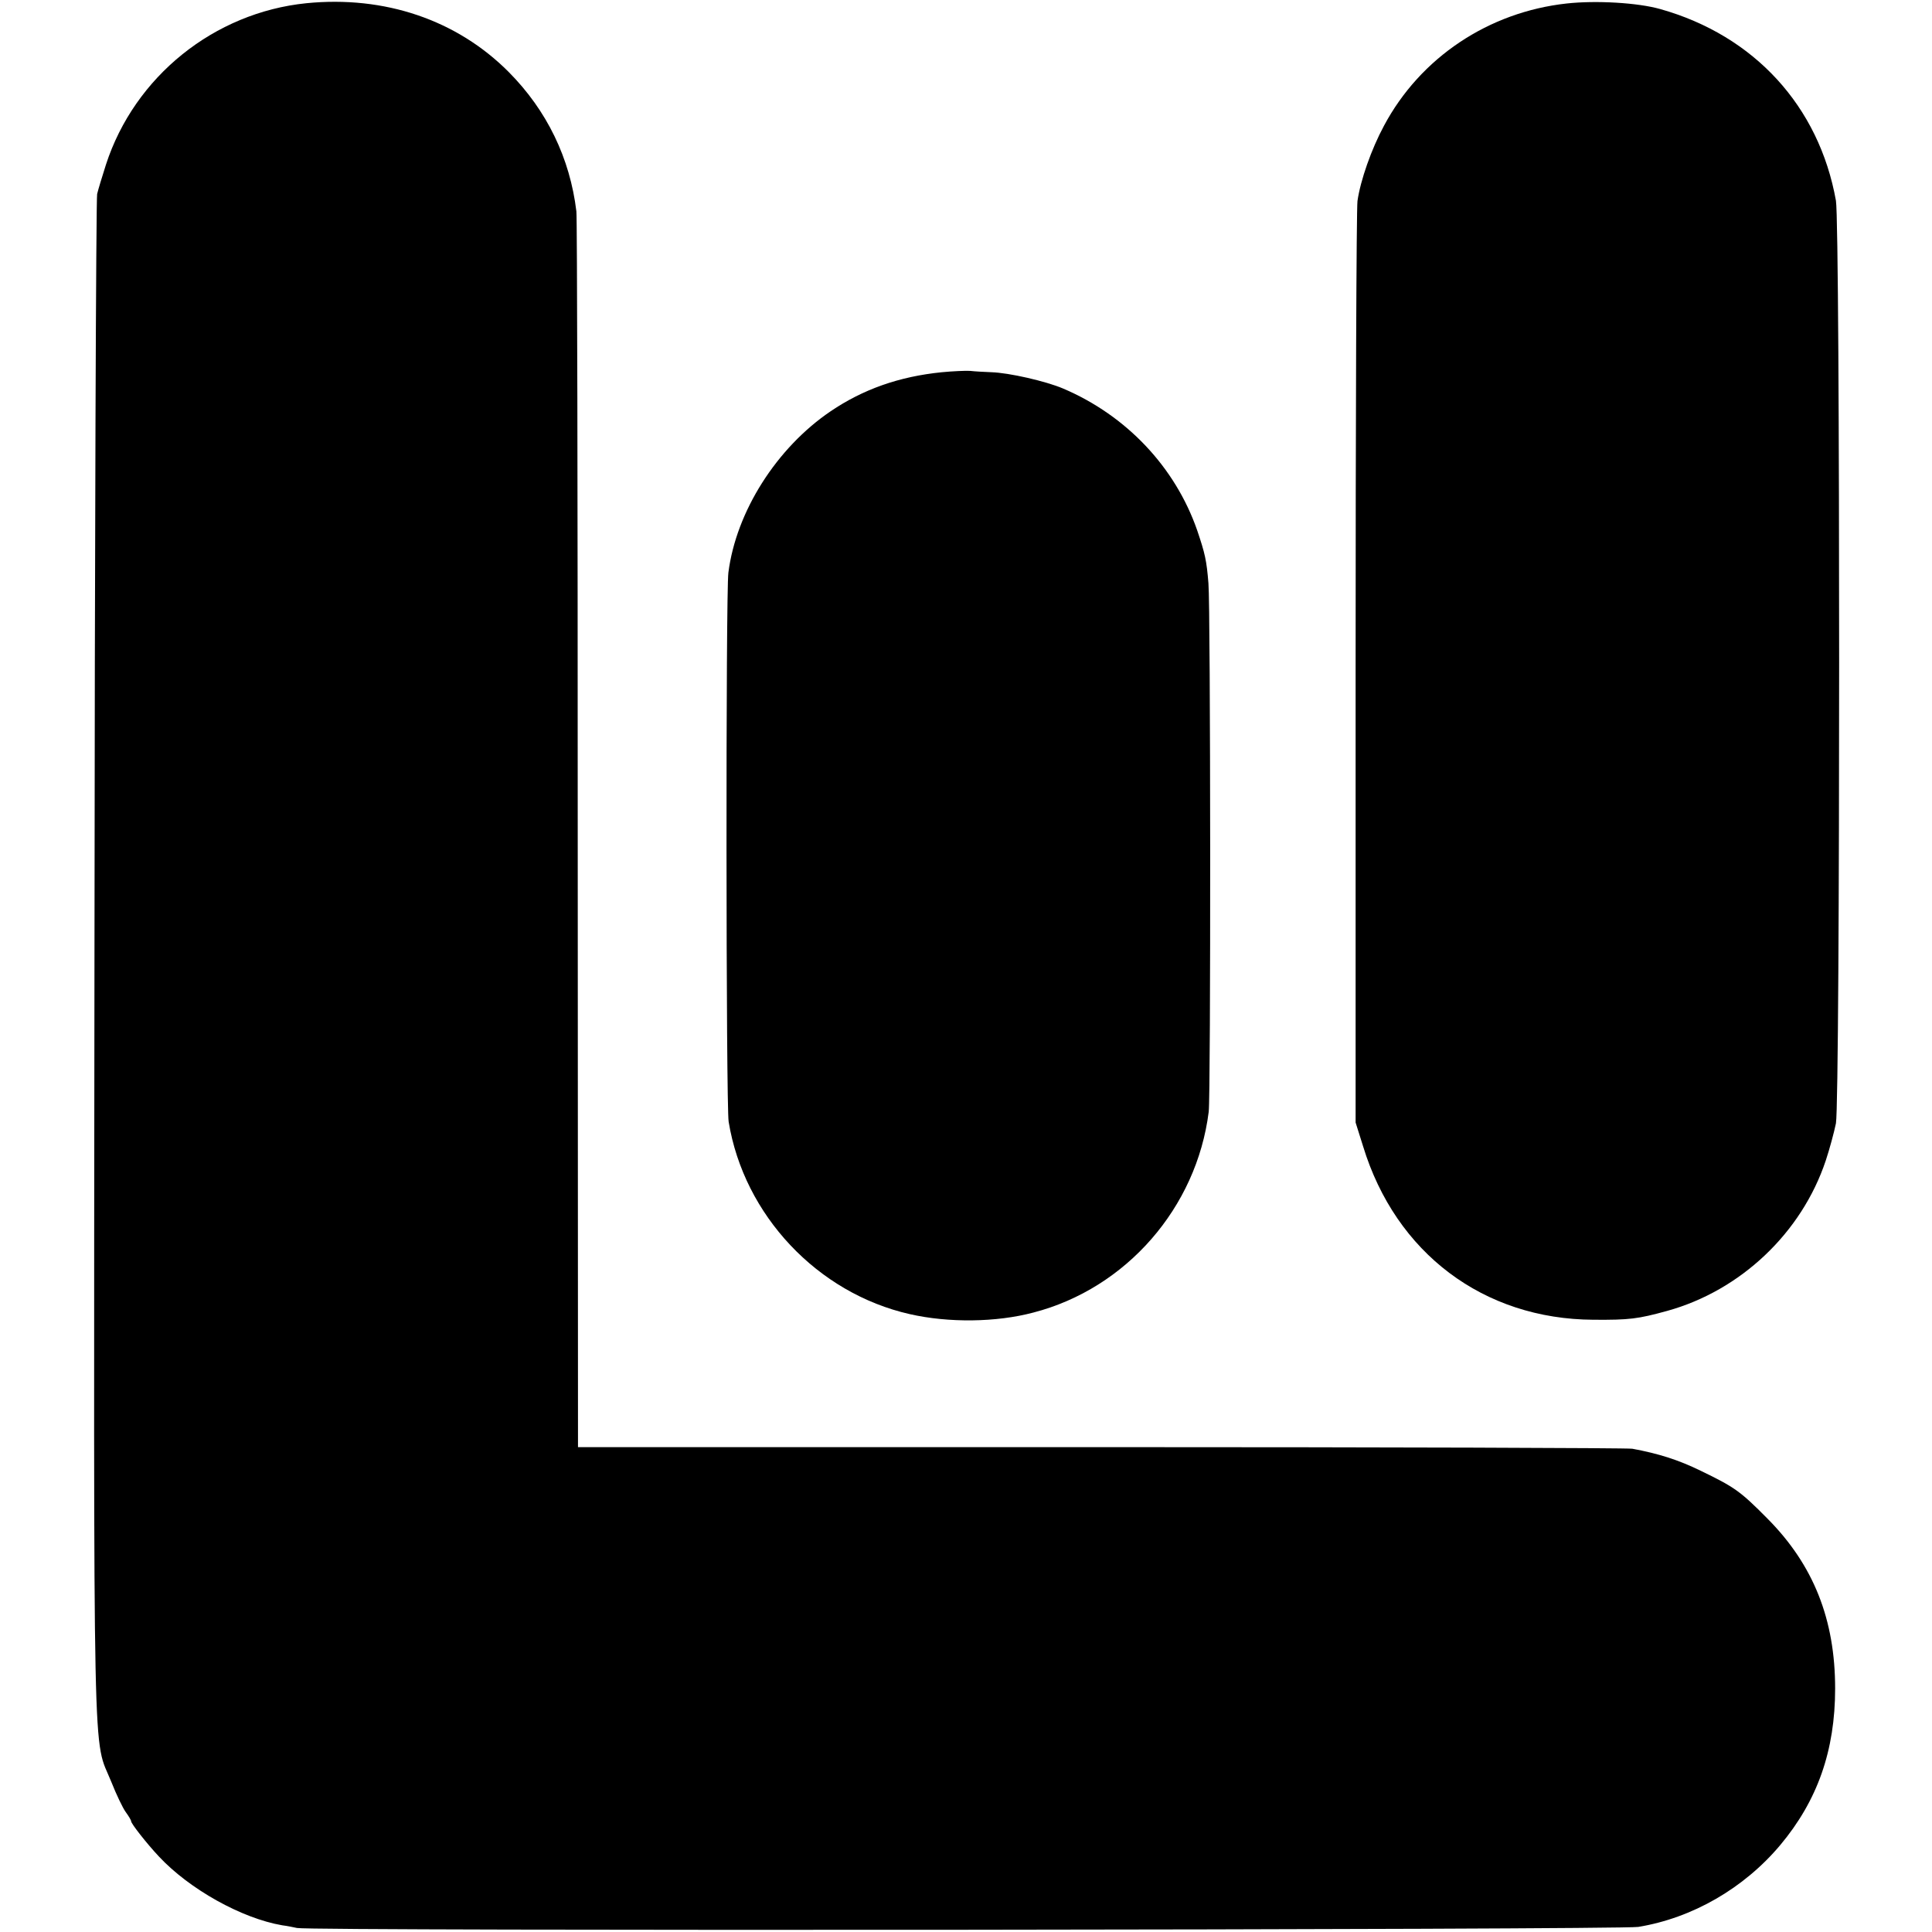
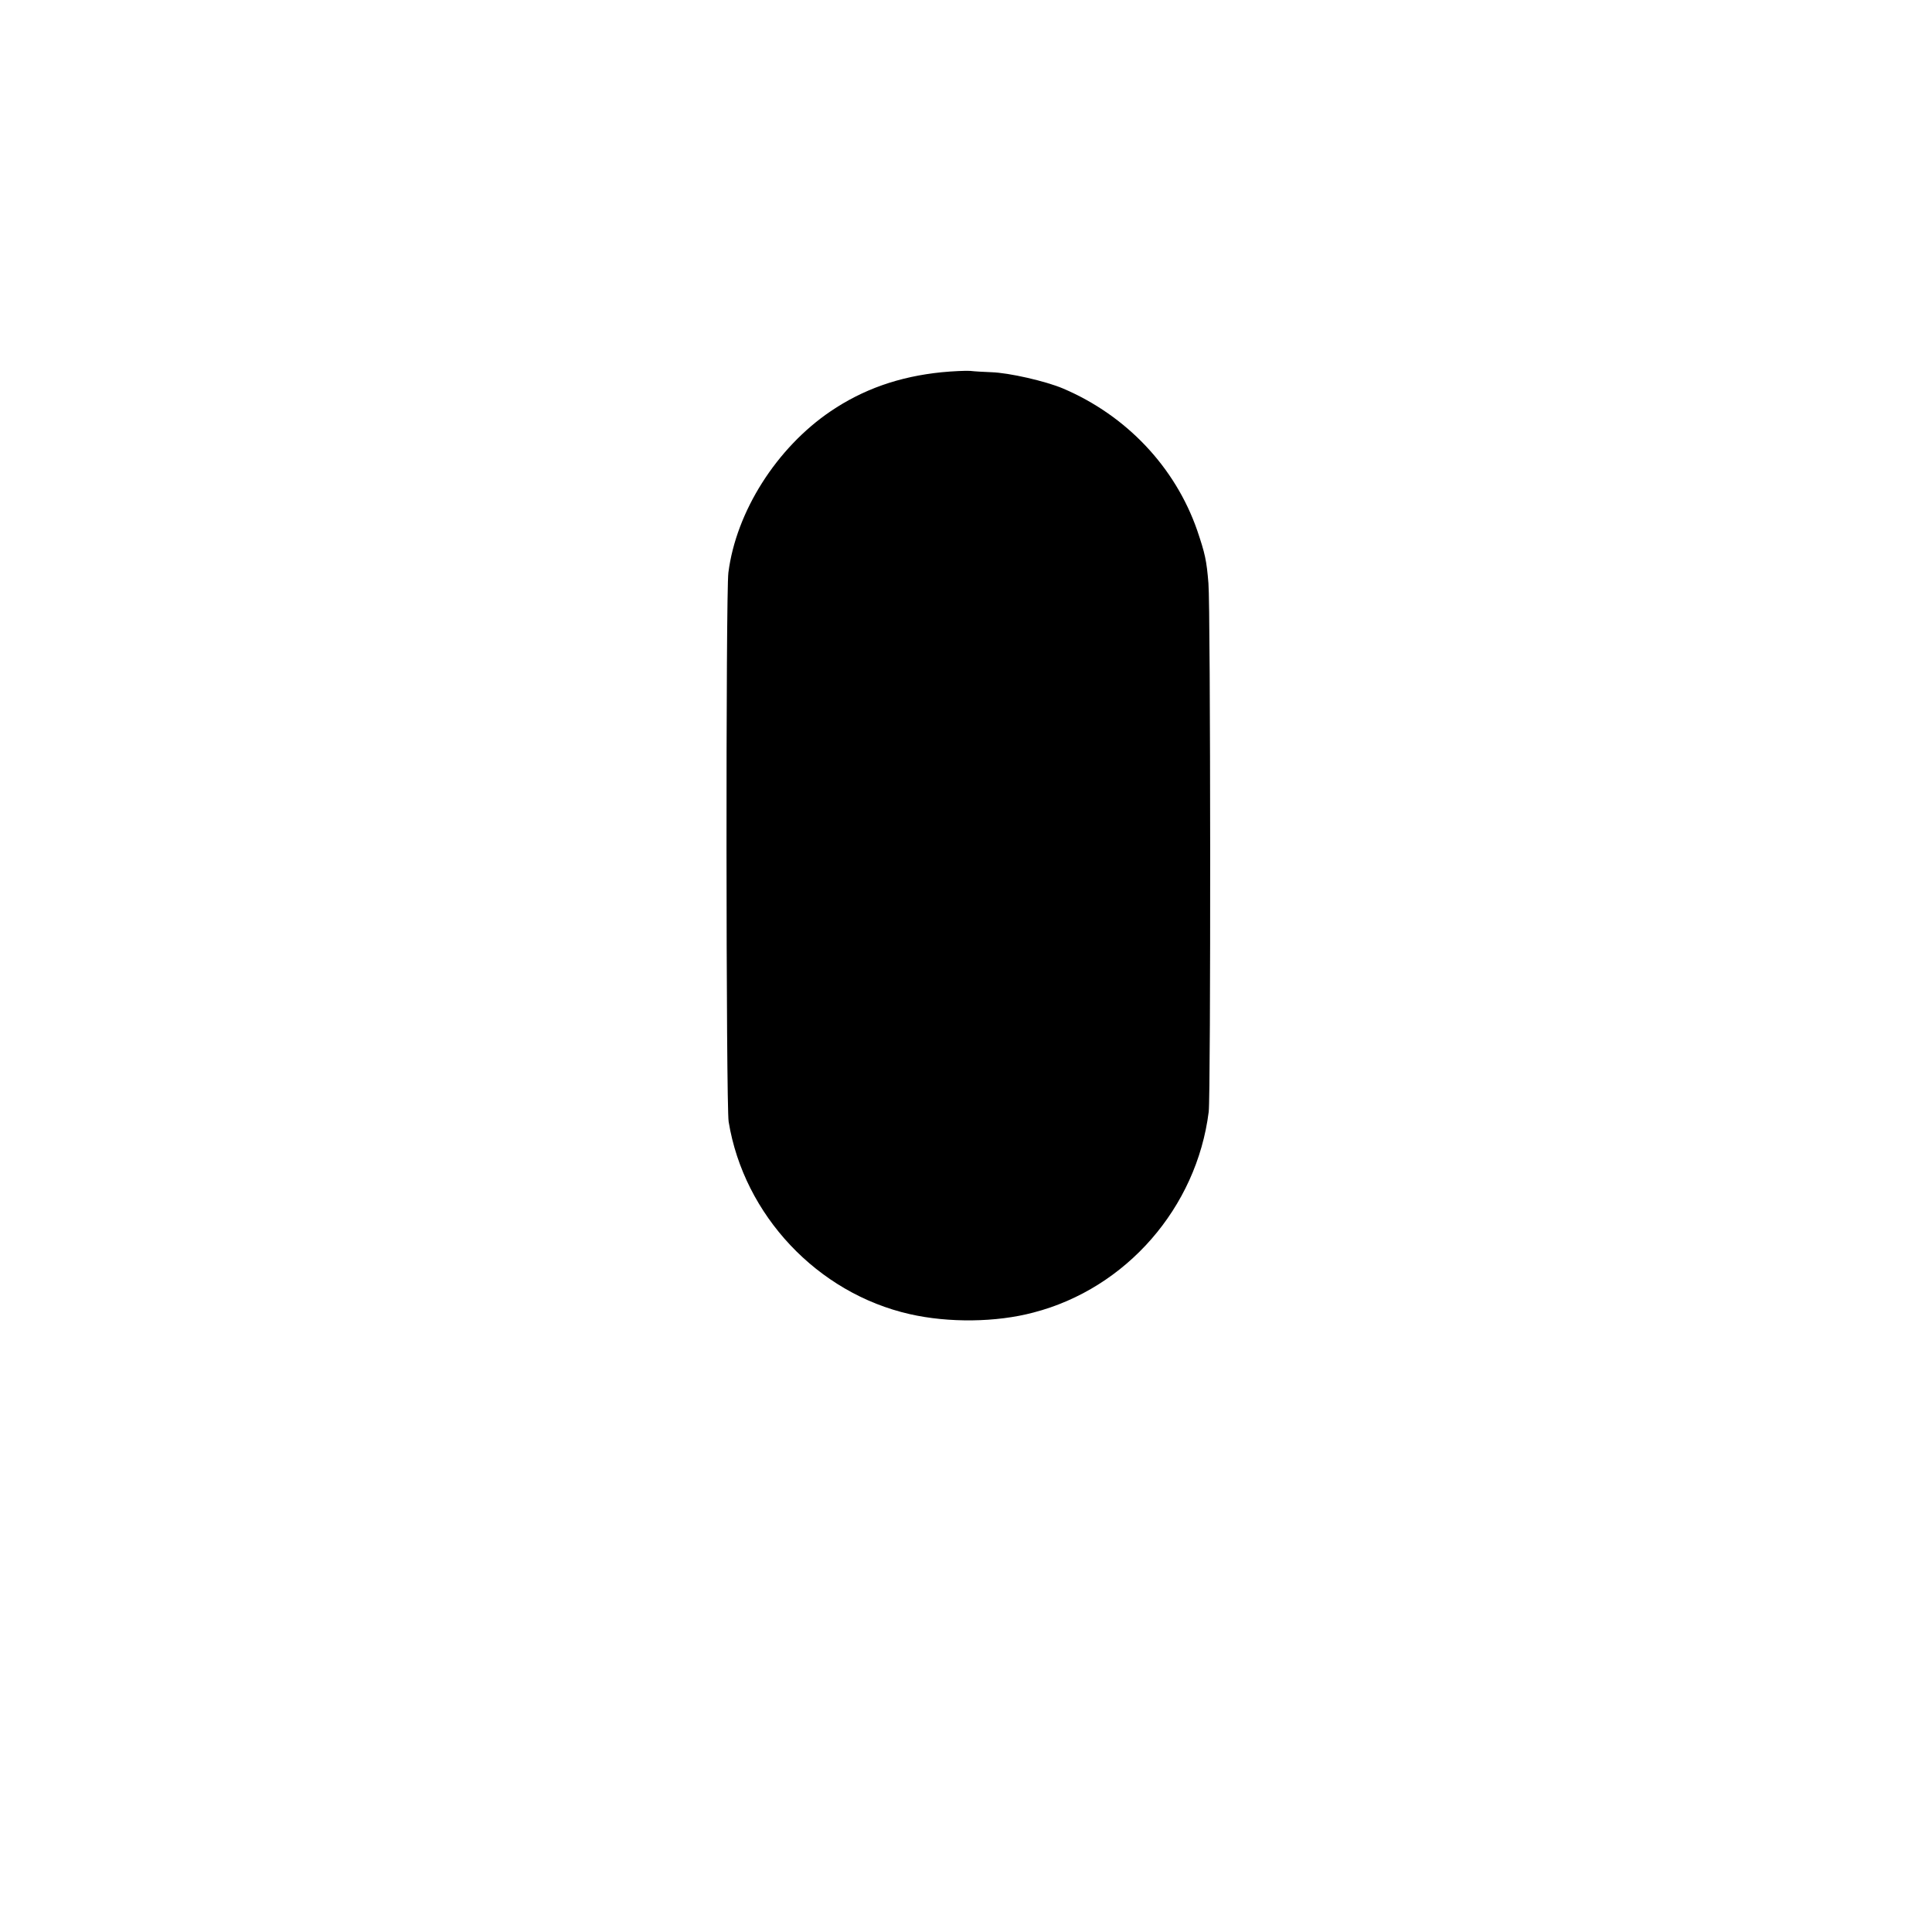
<svg xmlns="http://www.w3.org/2000/svg" version="1.0" width="722pt" height="722pt" viewBox="0 0 722 722" preserveAspectRatio="xMidYMid meet">
  <g transform="translate(0,722) scale(0.1,-0.1)" fill="#000000" stroke="none">
-     <path d="M1145 7208 c-345 -35 -642 -274 -749 -603 -14 -44 -29 -93 -33 -110 -4 -16 -9 -1303 -10 -2860 -3 -3135 -7 -2900 63 -3074 19 -48 43 -98 54 -113 11 -15 20 -30 20 -34 0 -9 58 -83 104 -132 114 -122 309 -231 461 -257 17 -2 41 -7 55 -10 50 -12 4942 -7 5012 4 202 33 395 144 531 306 139 166 205 353 205 585 0 258 -81 462 -253 635 -102 103 -122 117 -250 179 -82 40 -157 64 -255 82 -19 3 -914 6 -1987 6 l-1953 0 -1 2292 c0 1260 -2 2307 -5 2326 -24 199 -110 377 -253 521 -194 195 -464 286 -756 257z" />
-     <path d="M5855 7207 c-292 -32 -547 -202 -683 -457 -47 -87 -88 -204 -99 -281 -4 -30 -7 -817 -7 -1749 l0 -1695 28 -89 c122 -399 450 -646 861 -648 134 -1 166 3 275 33 275 76 503 292 593 562 14 42 31 105 38 139 16 90 16 3355 0 3448 -63 353 -305 617 -656 716 -84 24 -241 33 -350 21z" />
    <path d="M3520 5829 c-160 -16 -295 -64 -416 -146 -202 -137 -353 -375 -382 -603 -10 -75 -9 -1993 1 -2052 57 -349 332 -641 677 -719 145 -33 323 -31 462 6 347 90 610 392 655 750 8 63 7 1887 -1 1975 -7 87 -13 112 -42 198 -82 236 -264 429 -501 530 -66 28 -203 59 -268 61 -27 1 -63 3 -80 5 -16 1 -64 -1 -105 -5z" />
  </g>
</svg>